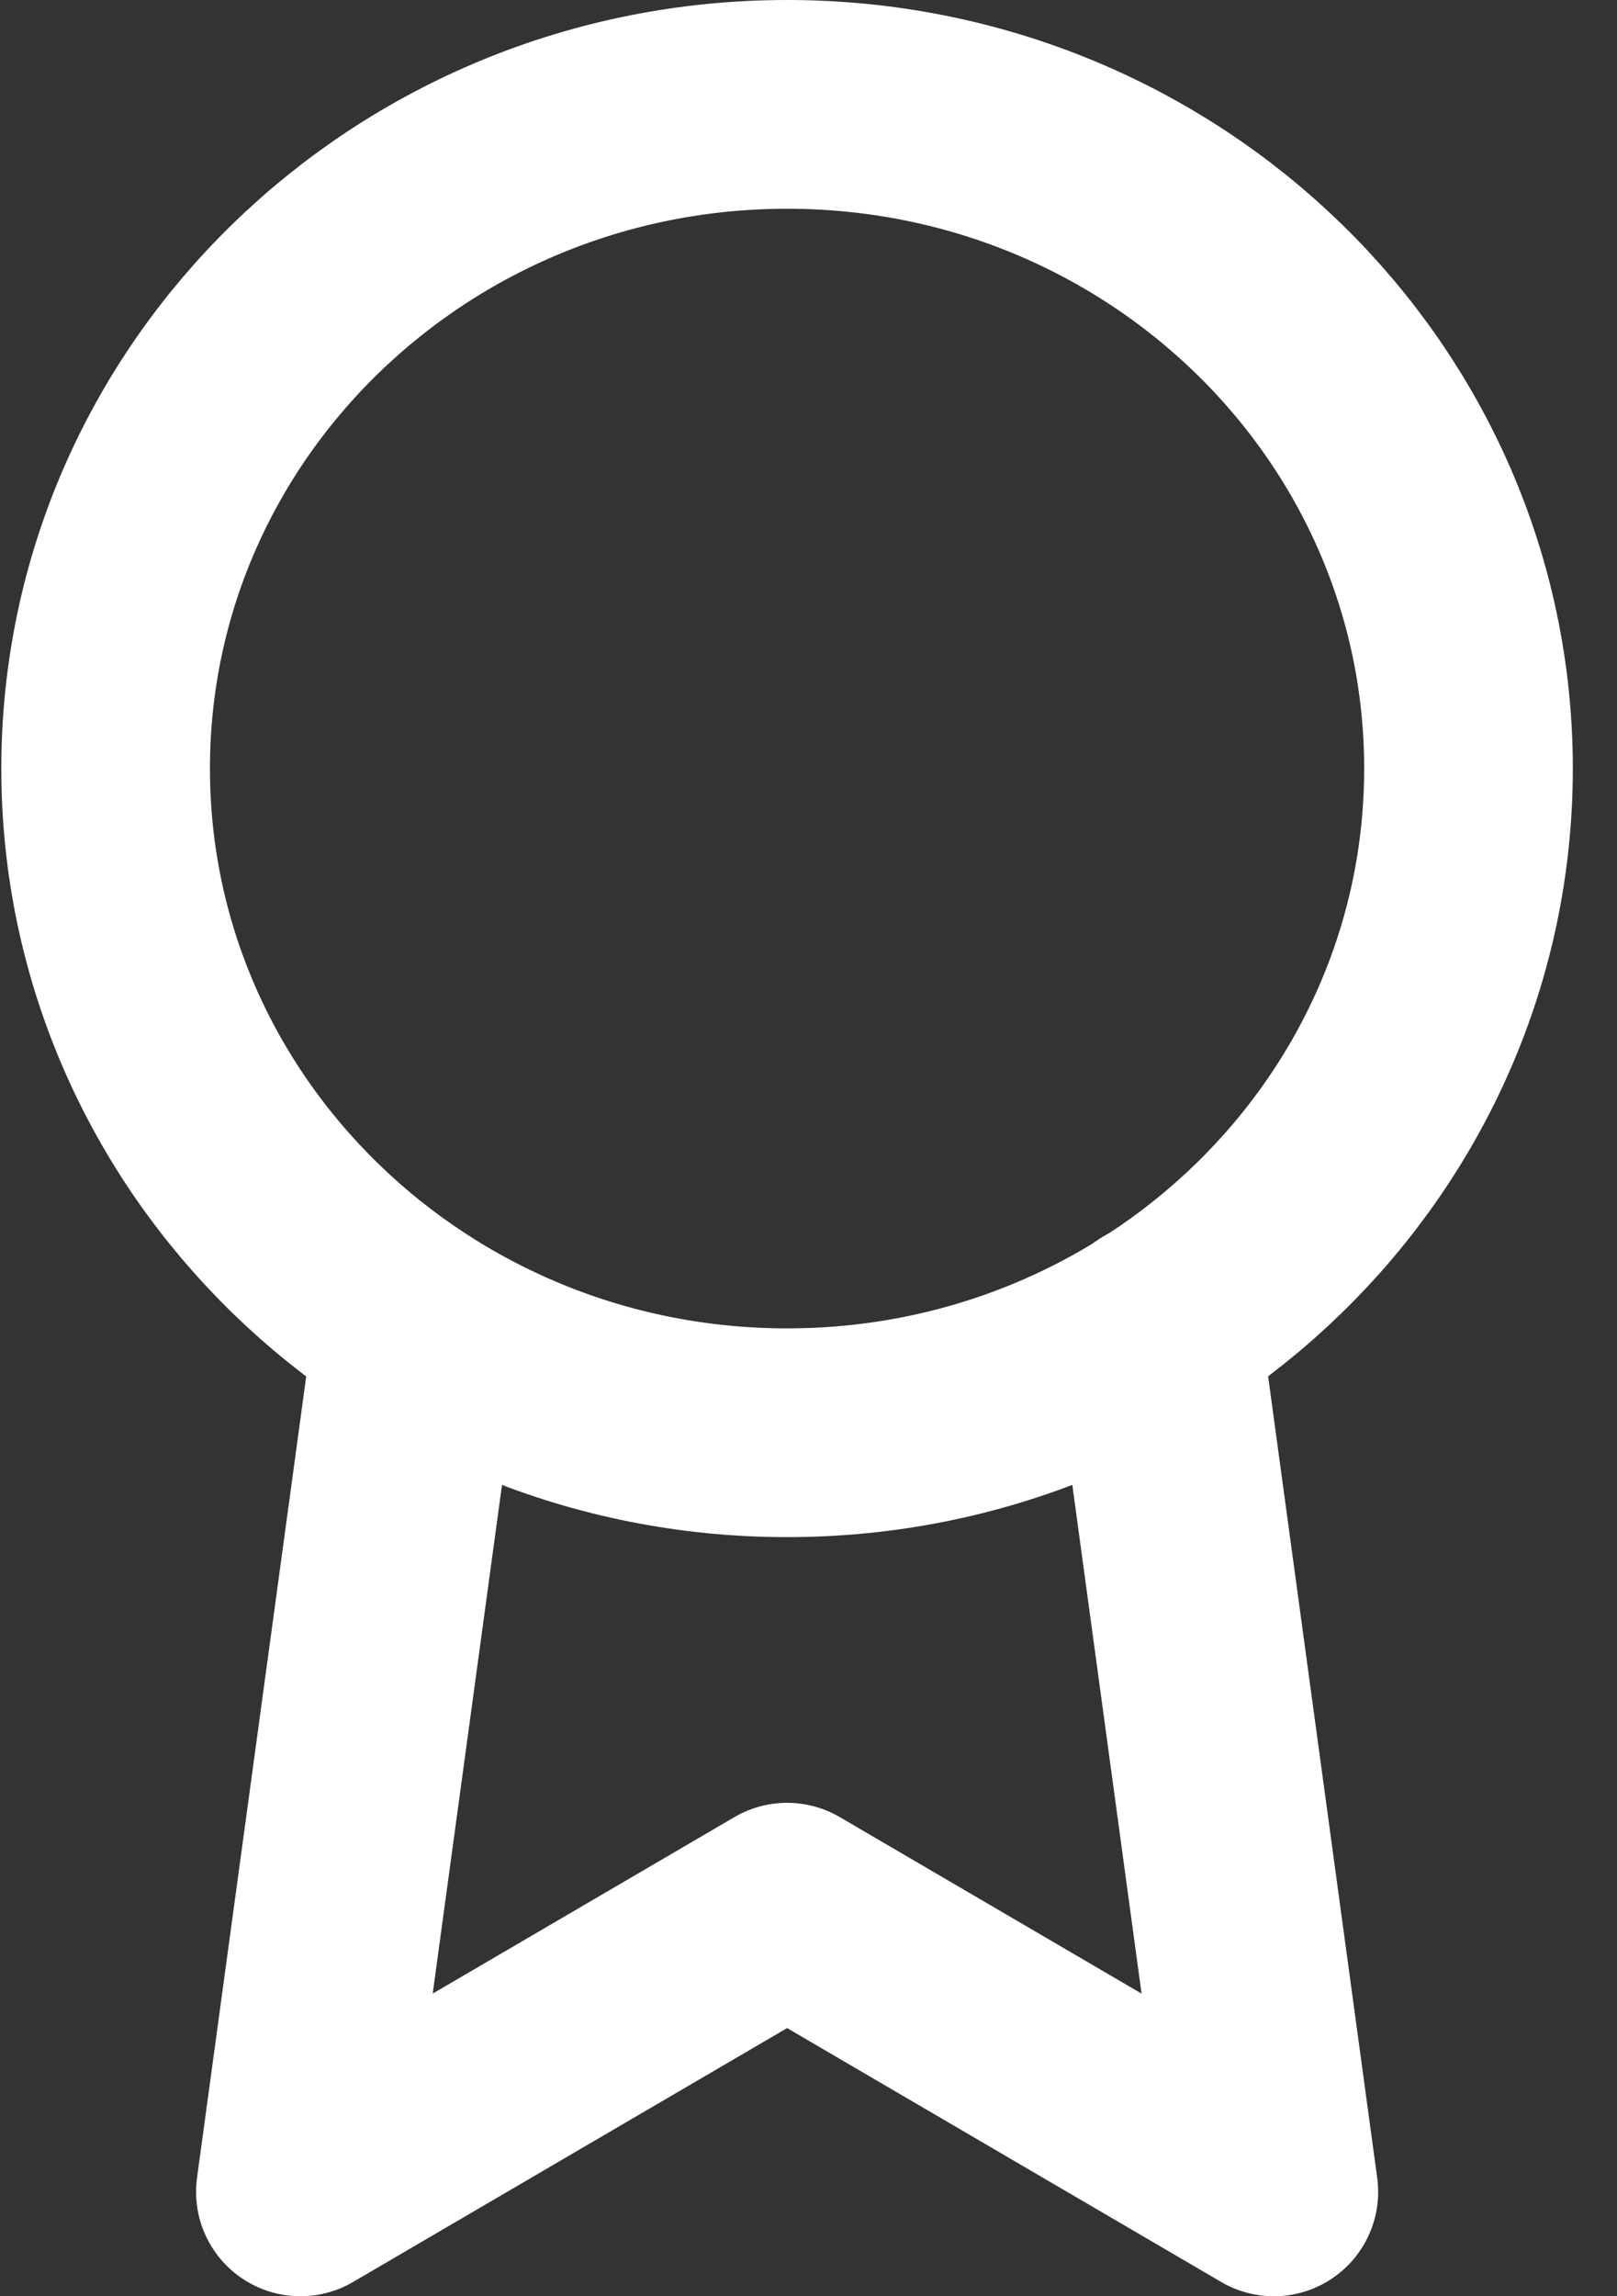
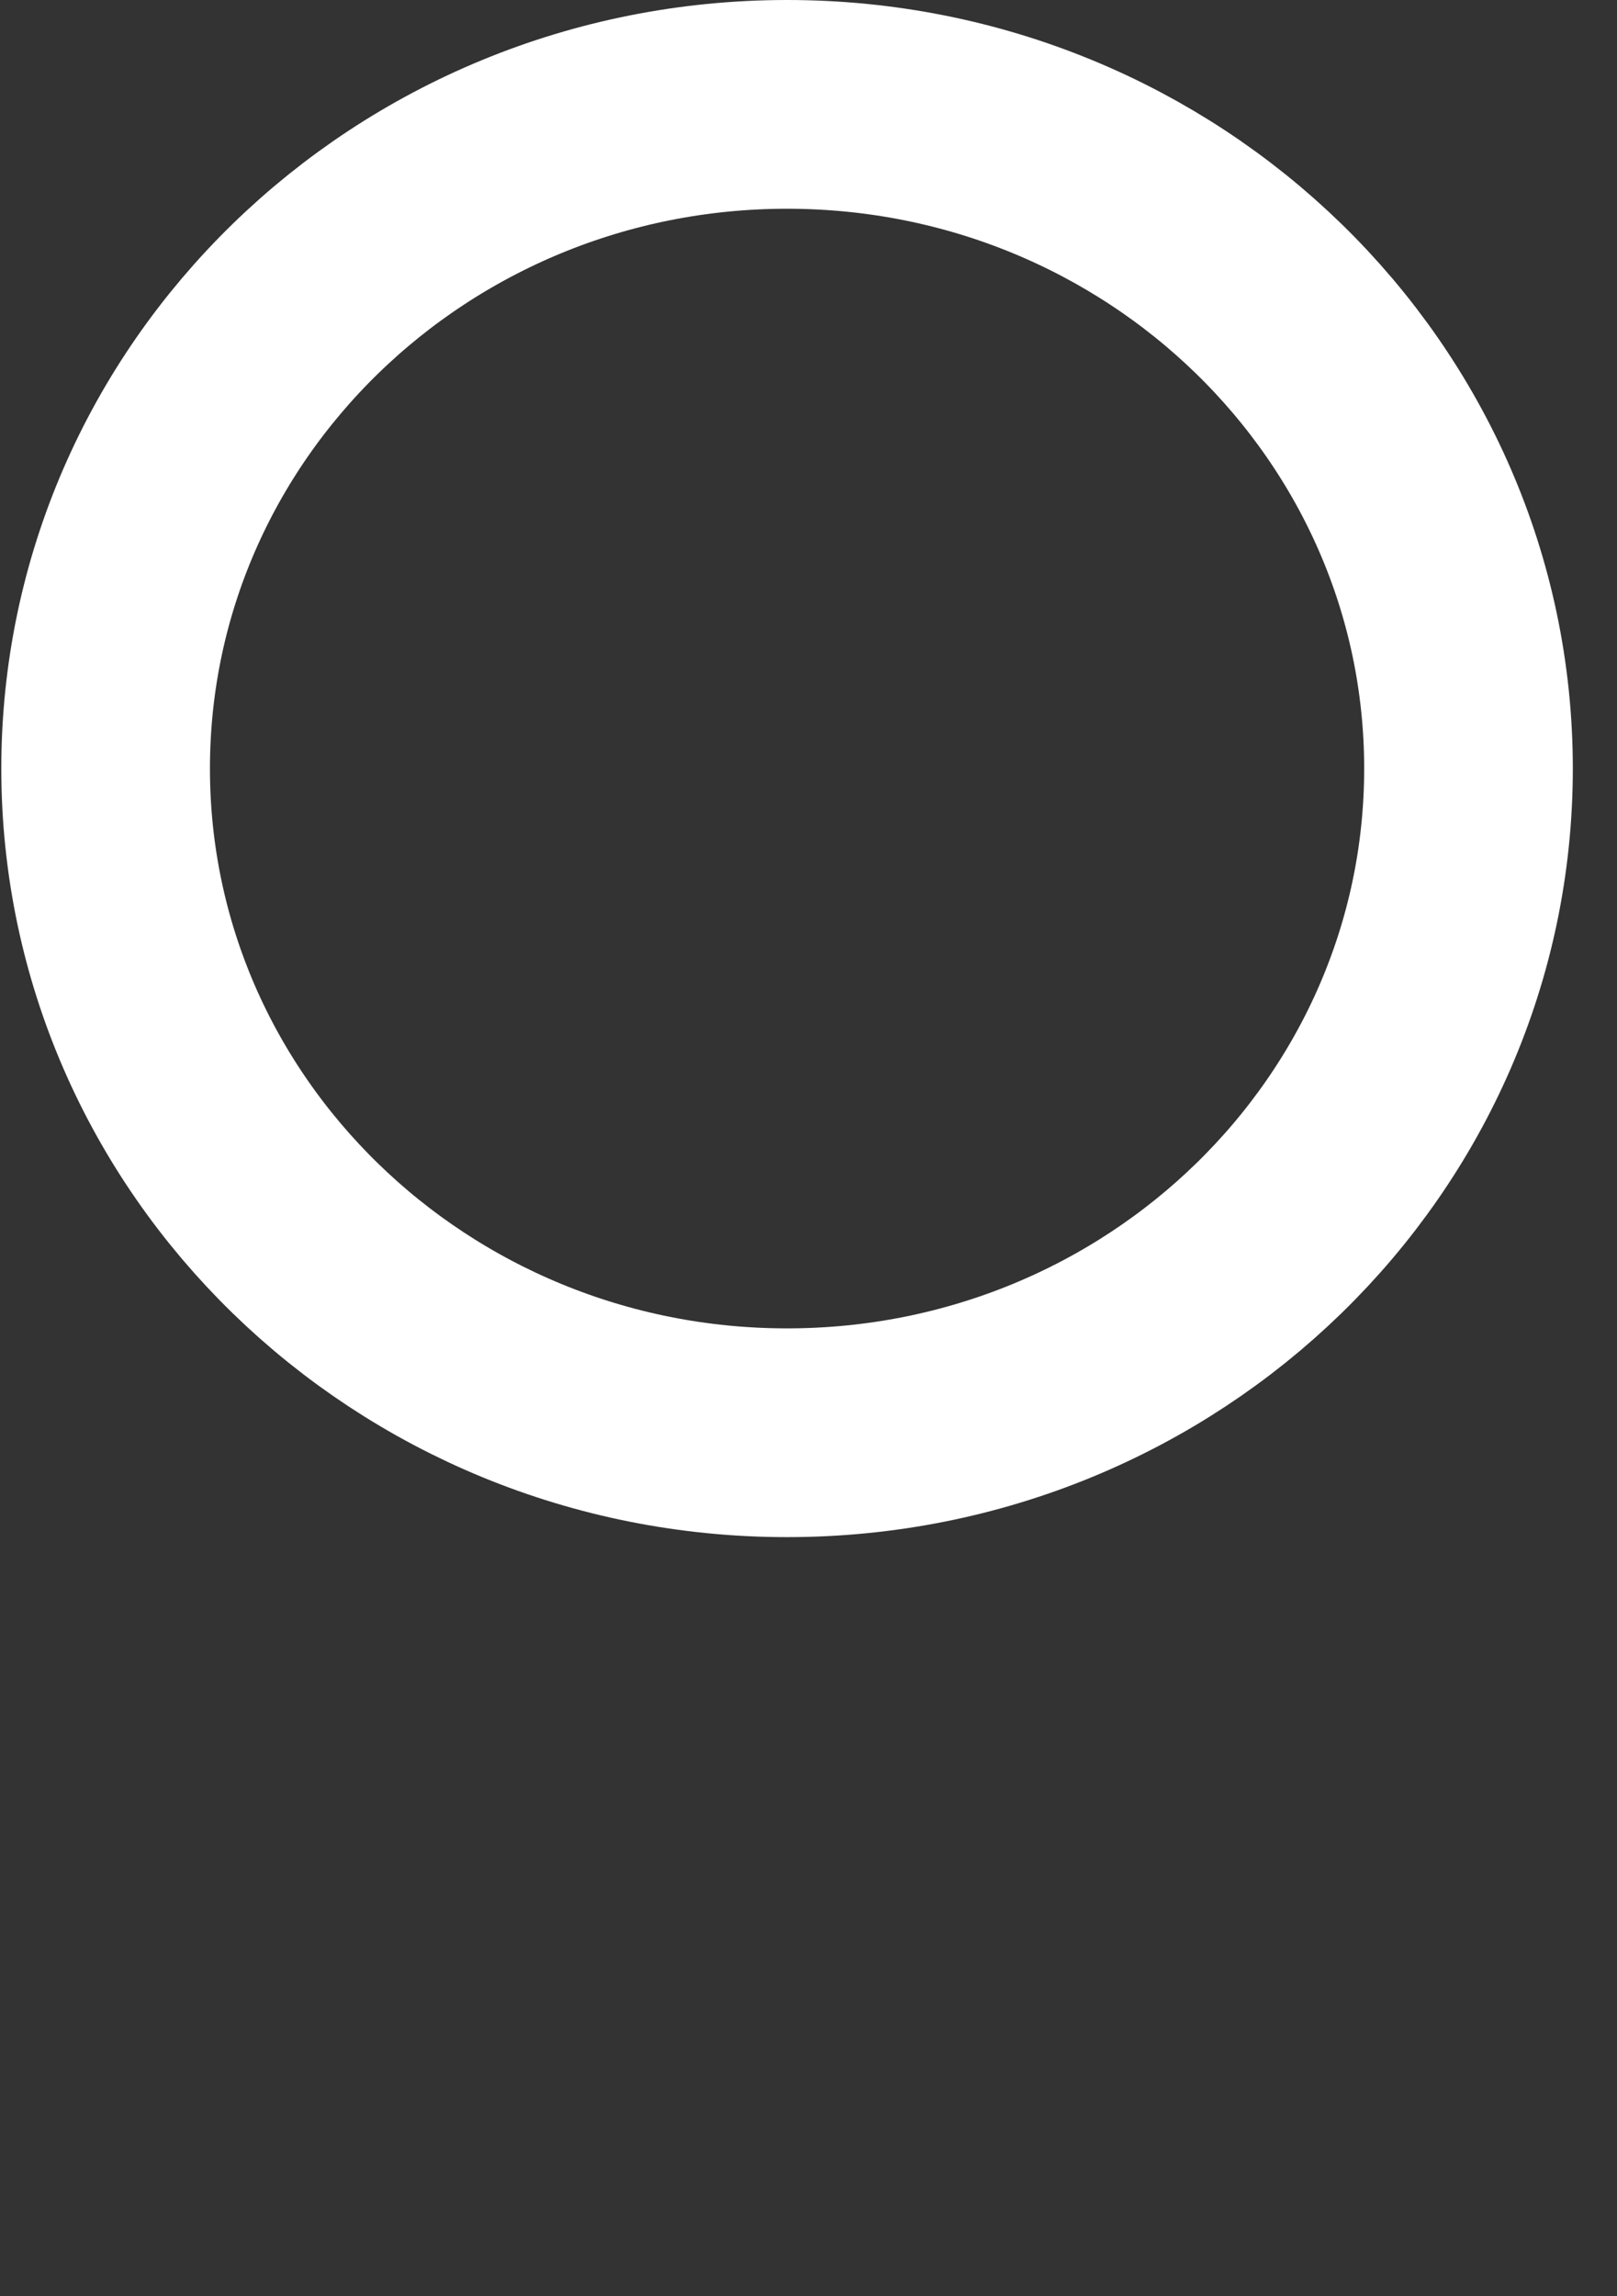
<svg xmlns="http://www.w3.org/2000/svg" width="31" height="44" viewBox="0 0 31 44" fill="none">
  <rect x="0" y="0" width="31" height="44" fill="#333333" stroke="none" />
  <g id="Icon - Award">
    <path id="Vector" d="M15.089 27.454C22.304 27.454 28.153 21.756 28.153 14.727C28.153 7.698 22.304 2 15.089 2C7.874 2 2.025 7.698 2.025 14.727C2.025 21.756 7.874 27.454 15.089 27.454Z" stroke="white" stroke-width="4" stroke-linecap="round" stroke-linejoin="round" />
-     <path id="Vector_2" d="M8.017 25.436L5.759 42L15.09 36.545L24.421 42L22.163 25.418" stroke="white" stroke-width="4" stroke-linecap="round" stroke-linejoin="round" />
  </g>
</svg>